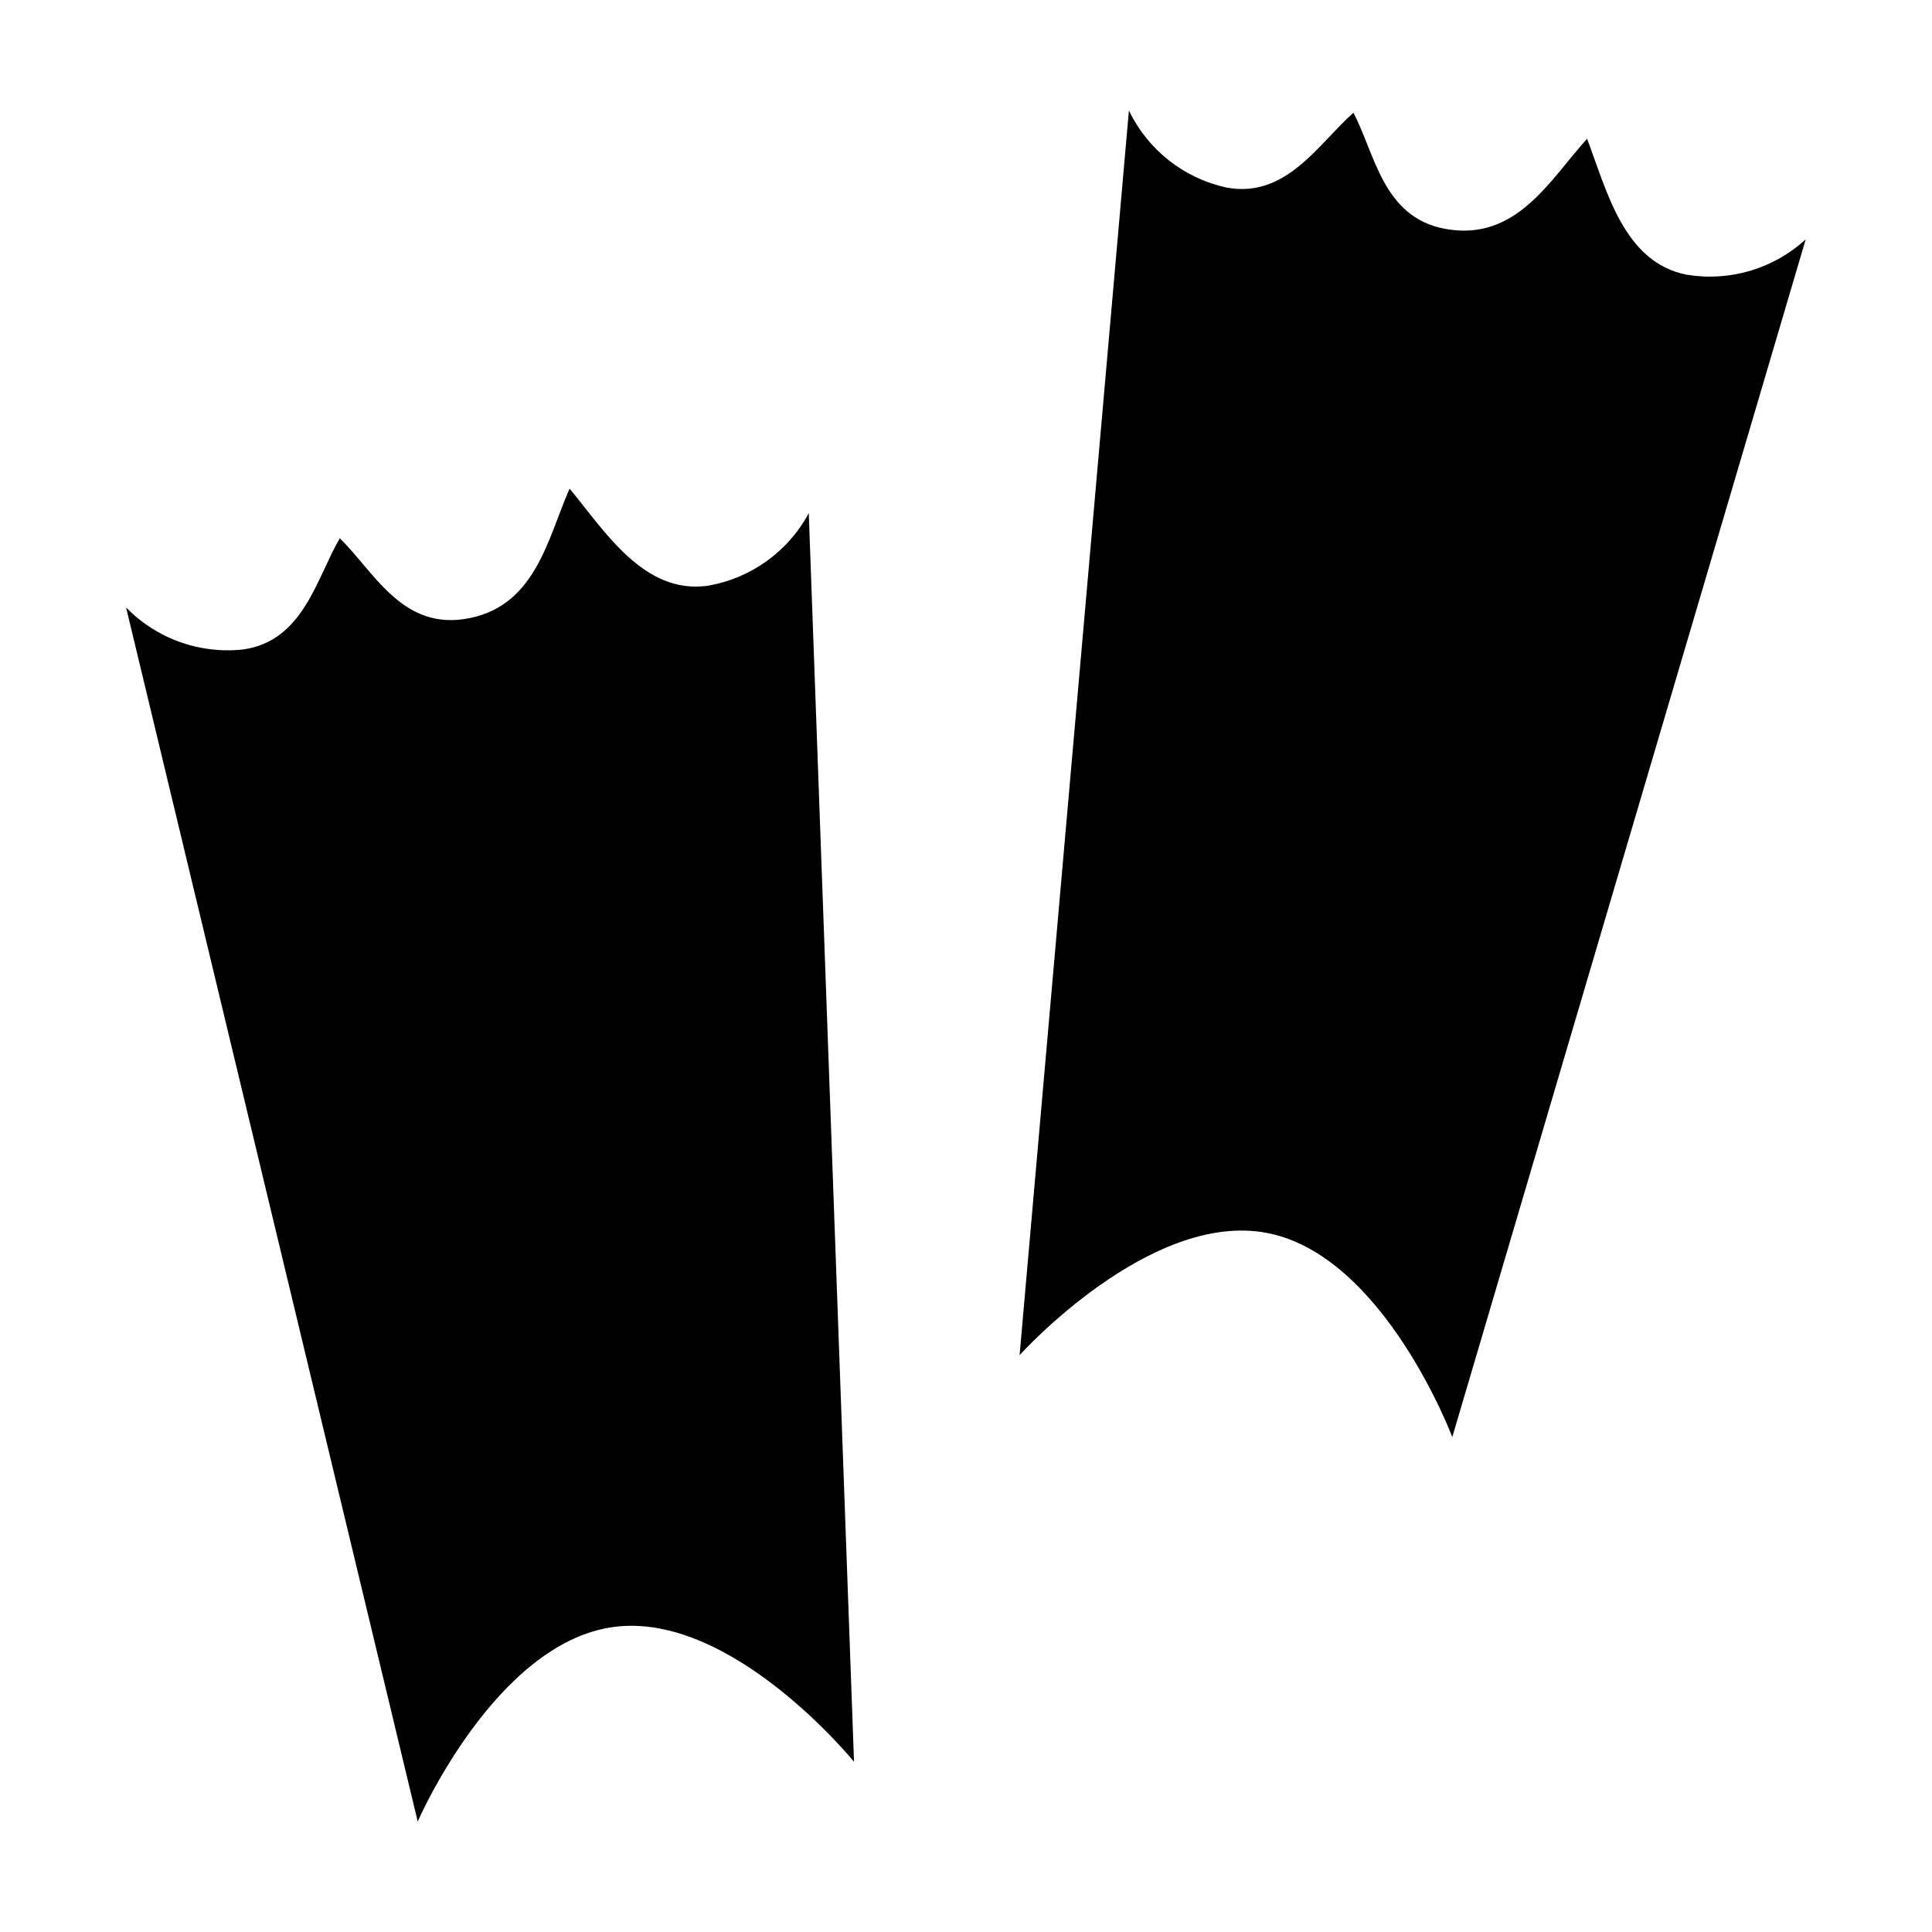
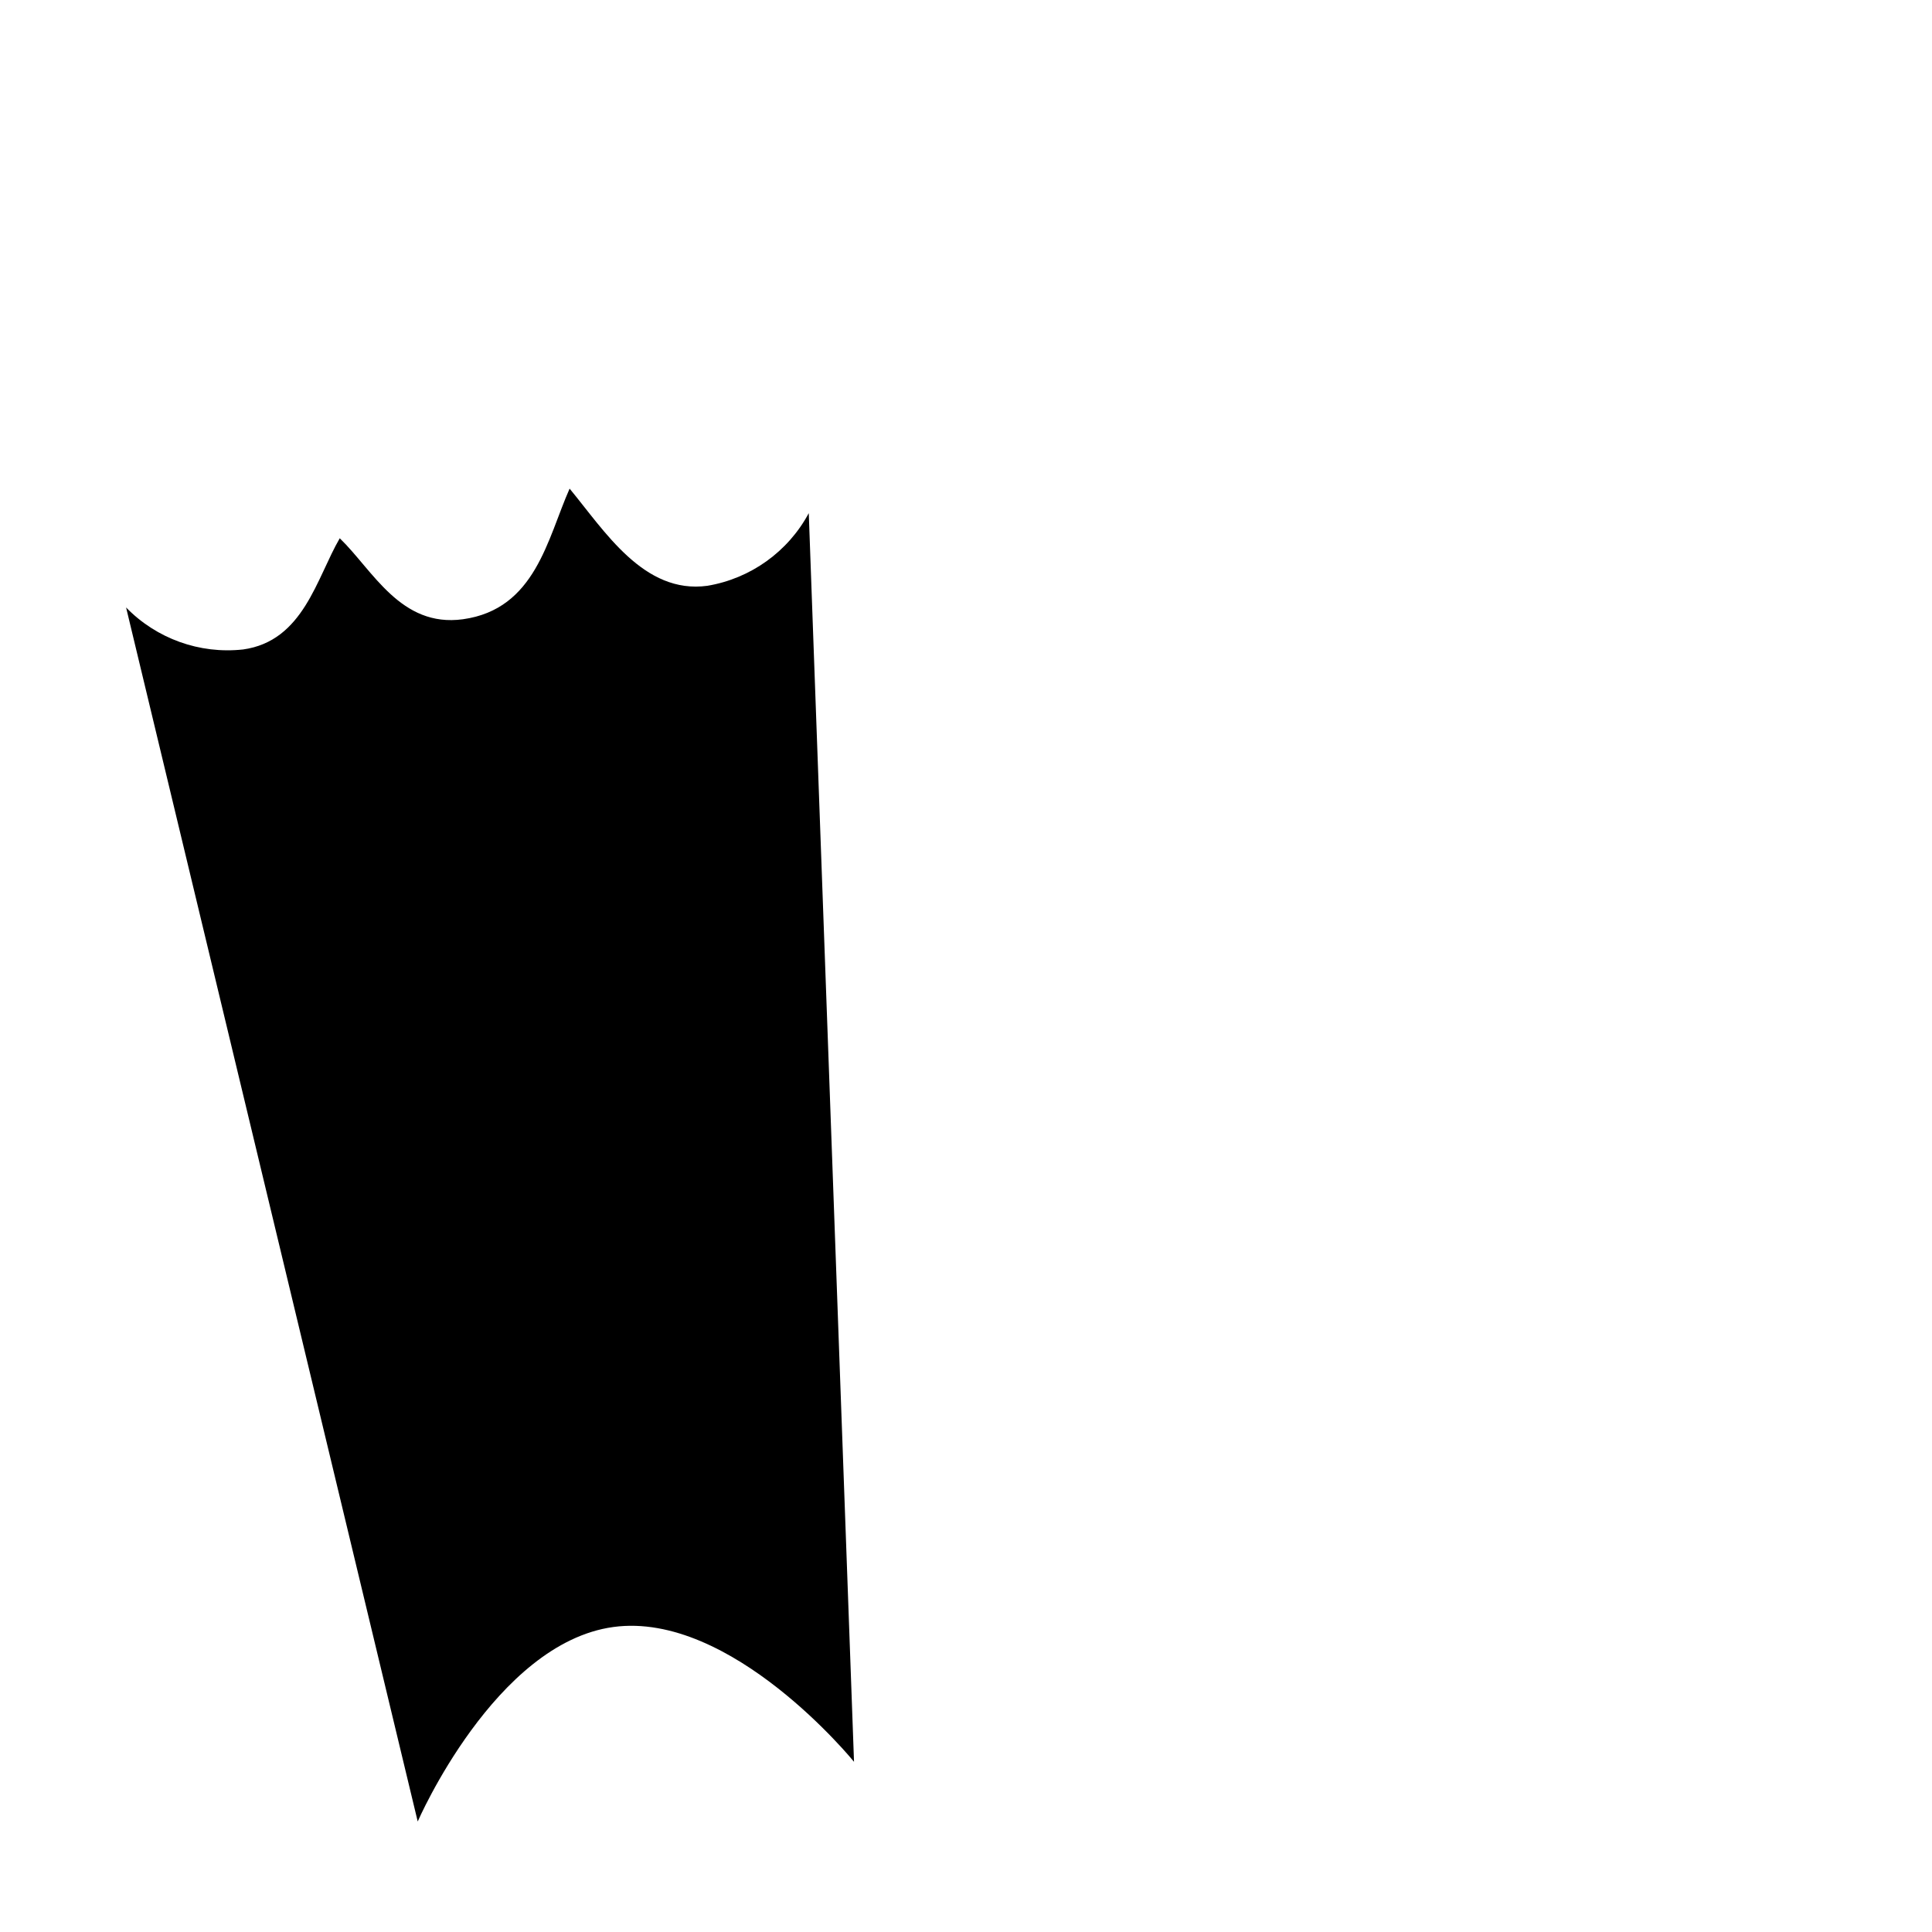
<svg xmlns="http://www.w3.org/2000/svg" fill="#000000" width="800px" height="800px" version="1.1" viewBox="144 144 512 512">
  <g>
-     <path d="m591.04 216.81c-16.777-3.223-21.262-22.469-26.449-36.023-9.773 10.68-18.691 27.457-37.785 23.832-16.426-3.125-18.488-20.152-24.133-30.73-9.168 8.012-17.734 22.824-33.703 19.801l-0.004-0.004c-11.277-2.469-20.793-9.996-25.793-20.402l-28.969 329.84s34.461-38.289 65.496-32.395 49.172 54.109 49.172 54.109l93.656-317.4v-0.004c-8.5 7.797-20.109 11.25-31.488 9.371z" />
    <path d="m331.48 299.24c-16.879 2.316-27.258-14.559-36.527-25.746-5.894 13.25-9.02 31.941-28.266 34.613-16.523 2.266-23.879-13-32.648-21.461-6.144 10.531-9.621 27.258-25.645 29.473l0.004-0.004c-11.492 1.258-22.922-2.848-30.984-11.133l77.285 321.73s20.504-47.258 51.844-51.539c31.336-4.281 63.781 35.719 63.781 35.719l-11.992-330.9c-5.492 10.219-15.406 17.324-26.852 19.246z" />
  </g>
</svg>